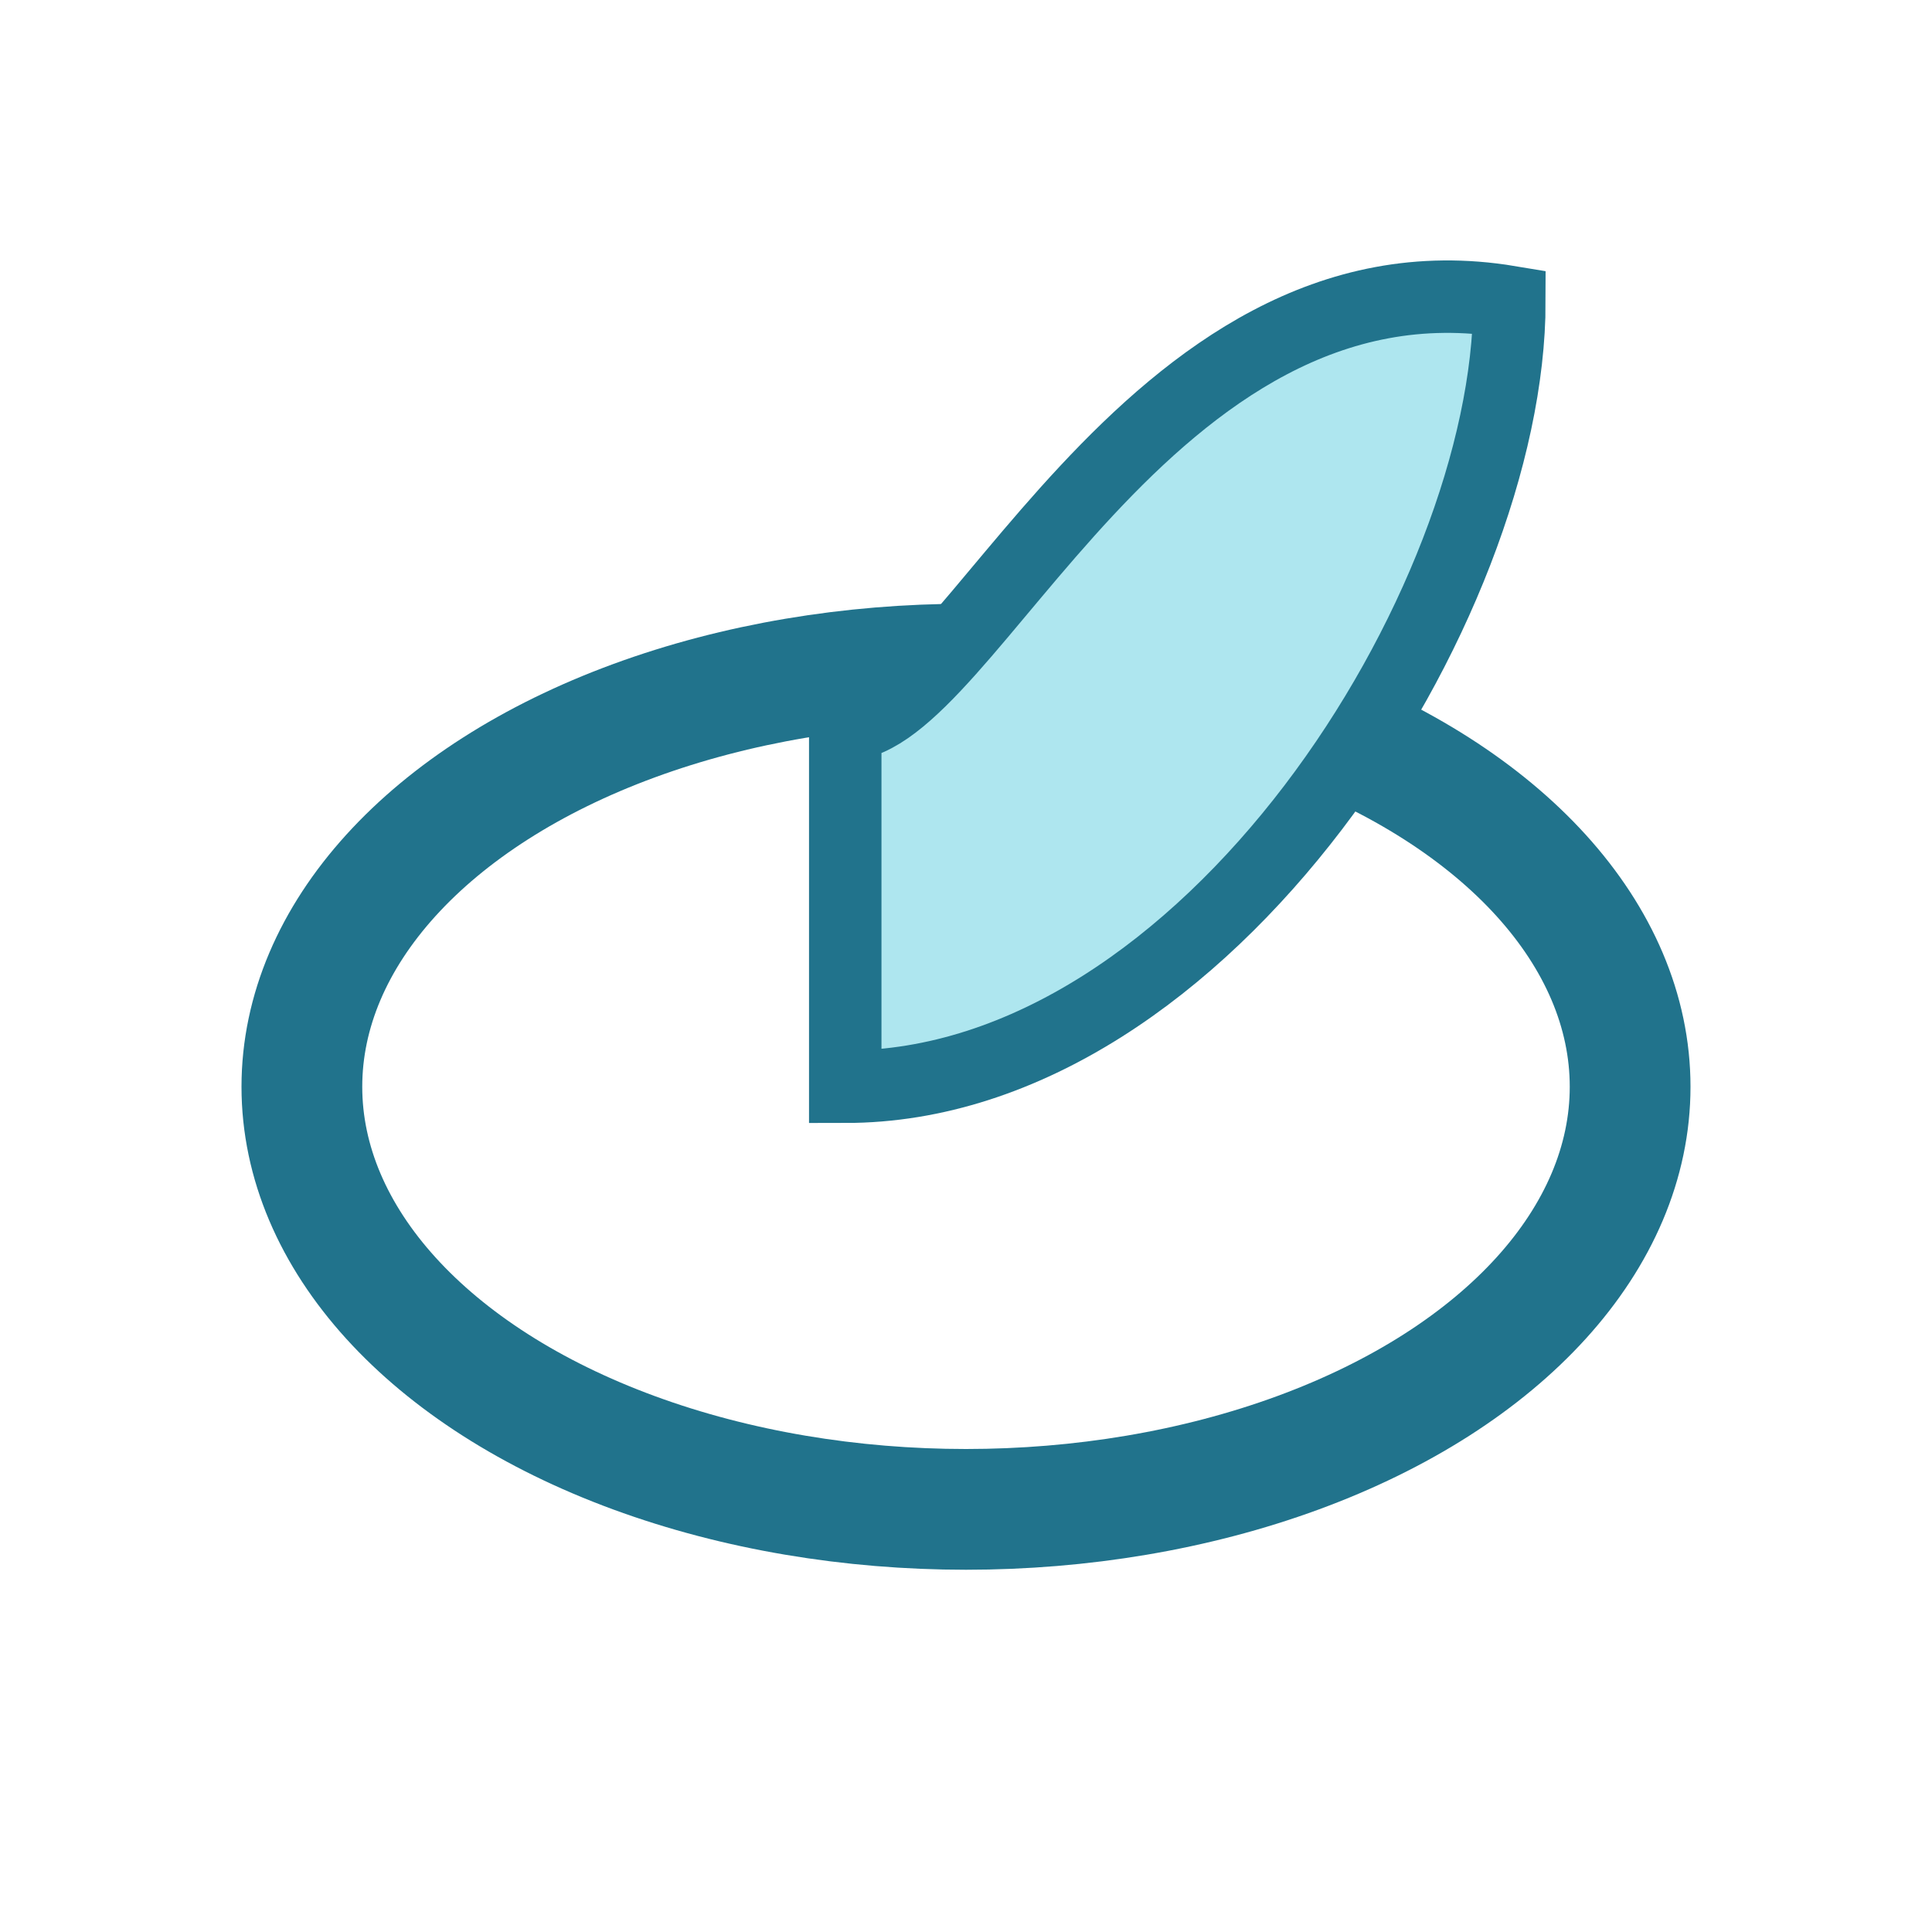
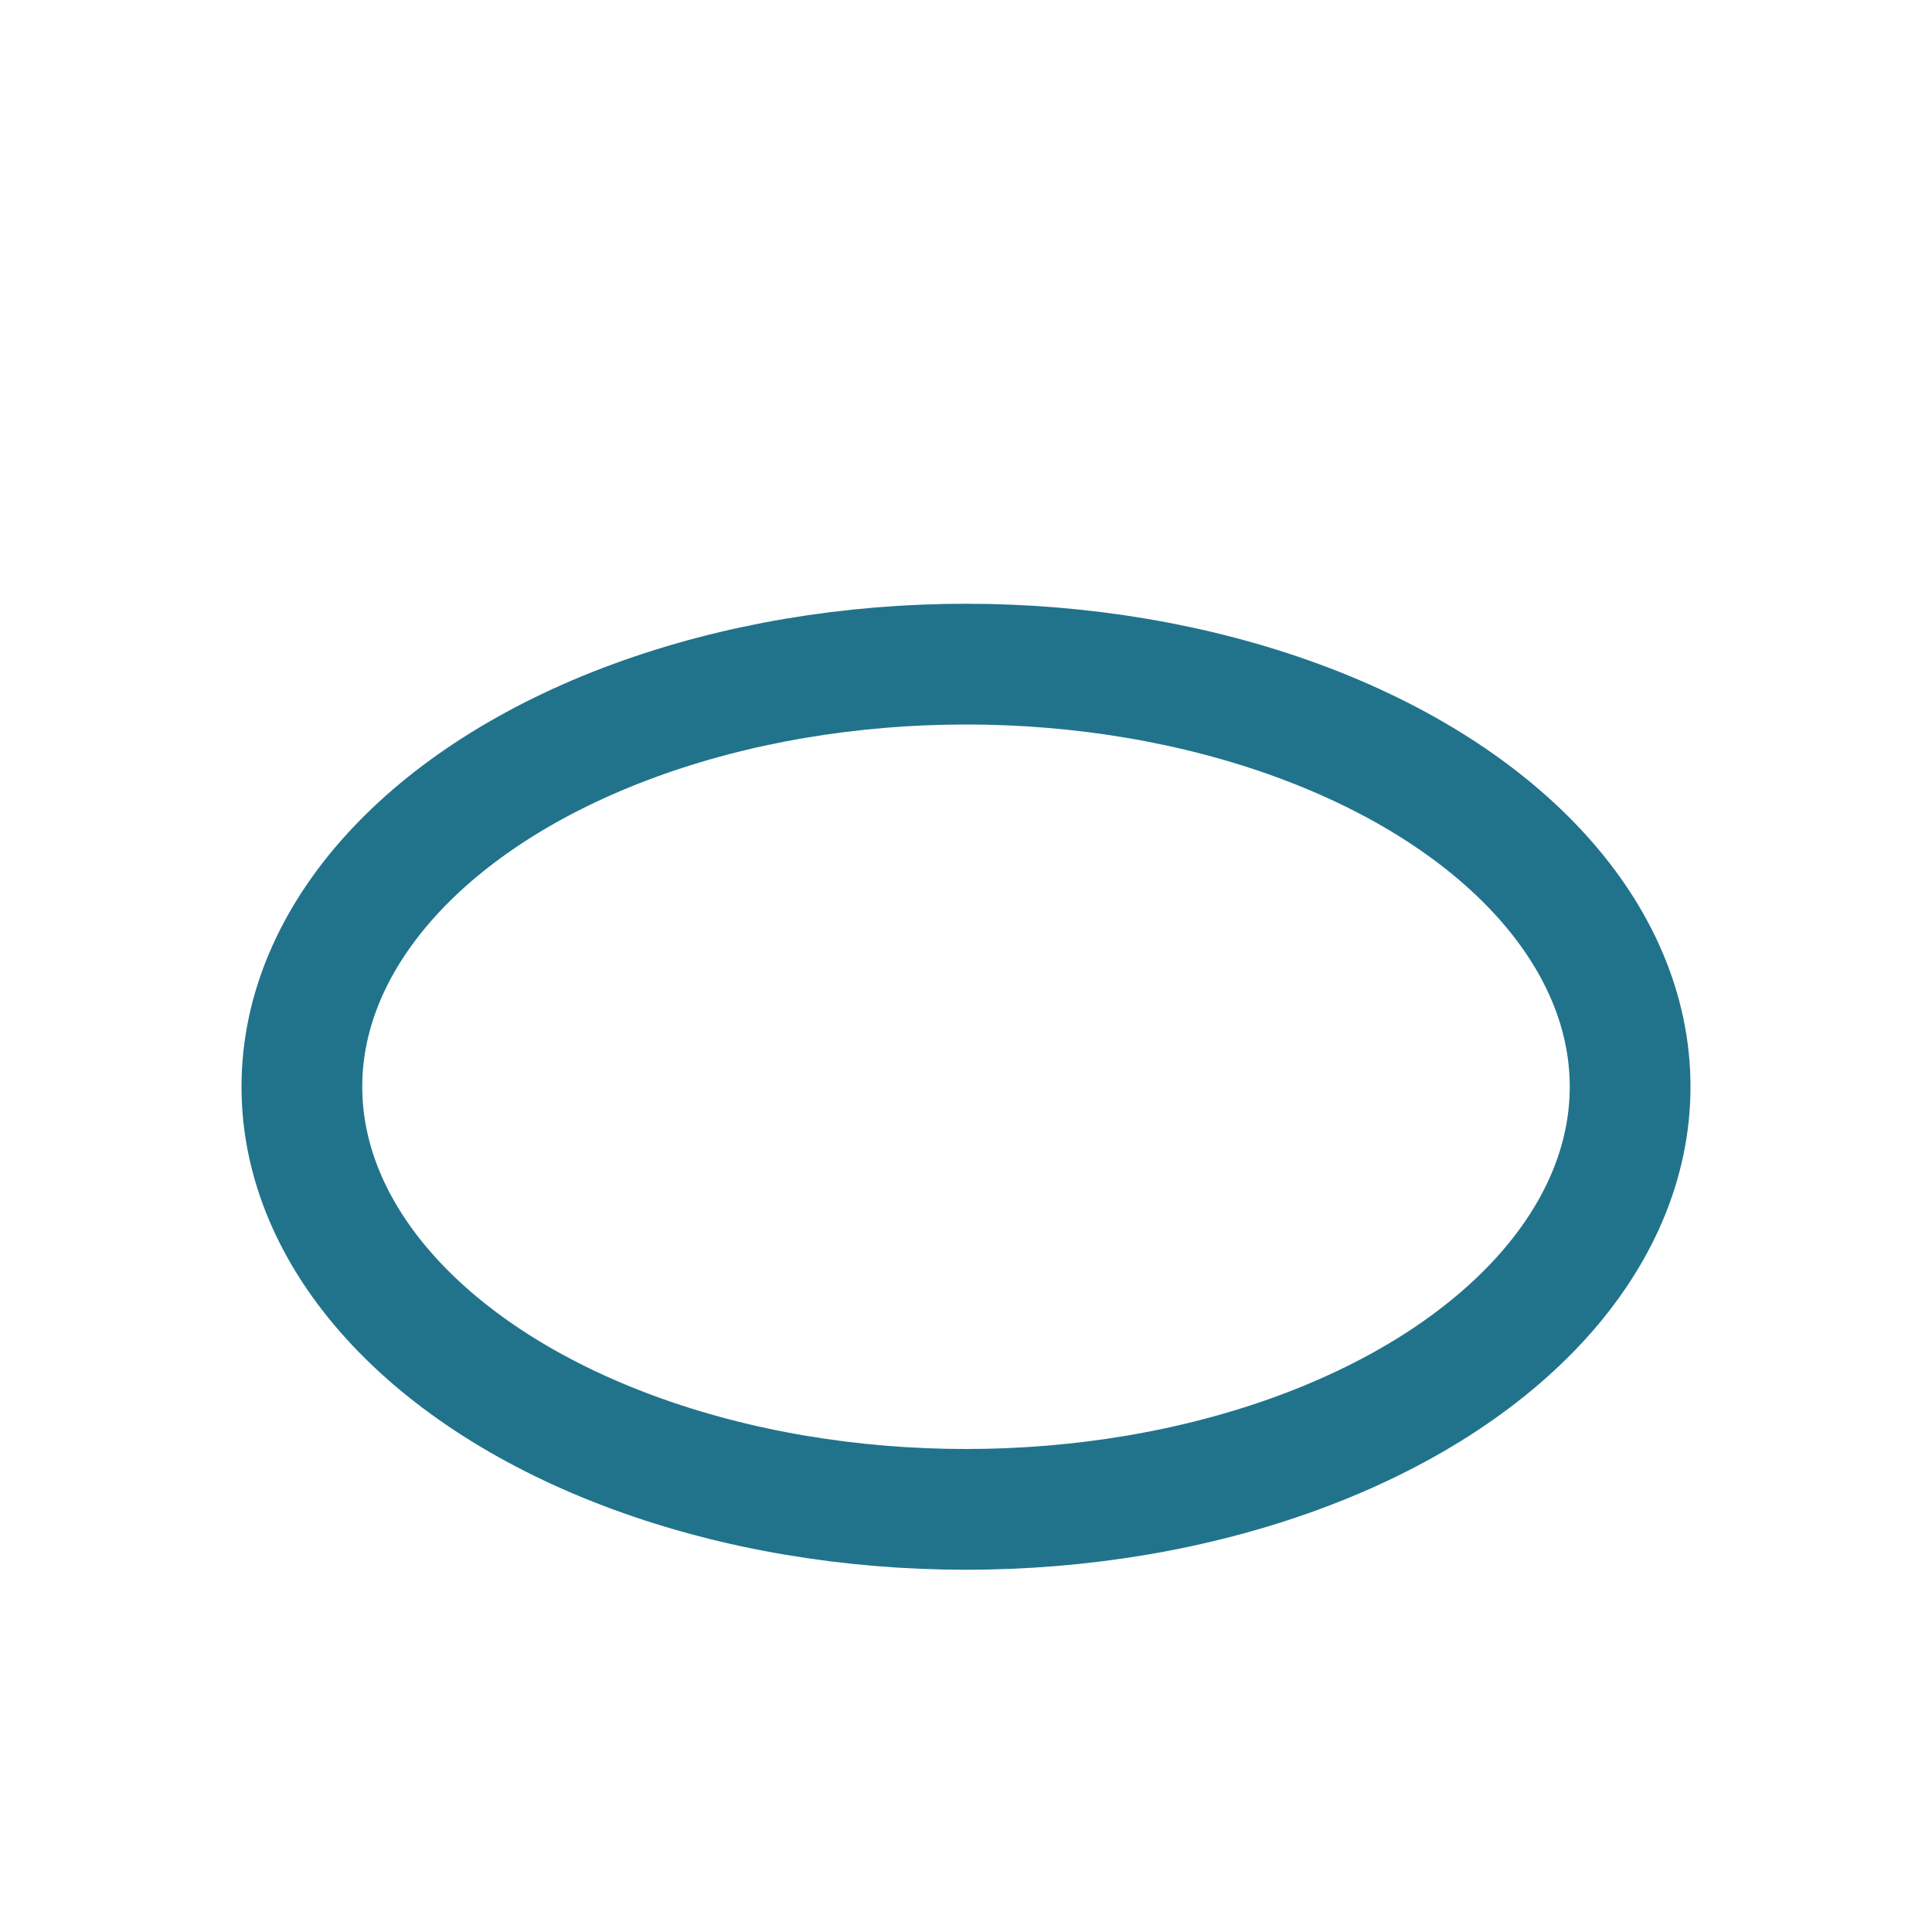
<svg xmlns="http://www.w3.org/2000/svg" width="32" height="32" viewBox="0 0 32 32">
  <ellipse cx="16" cy="18" rx="11" ry="7" fill="none" stroke="#21738C" stroke-width="2" />
-   <path d="M14 12c2 0 5-8 11-7 0 5-5 13-11 13z" fill="#AEE6EF" stroke="#21738C" stroke-width="1.2" />
</svg>